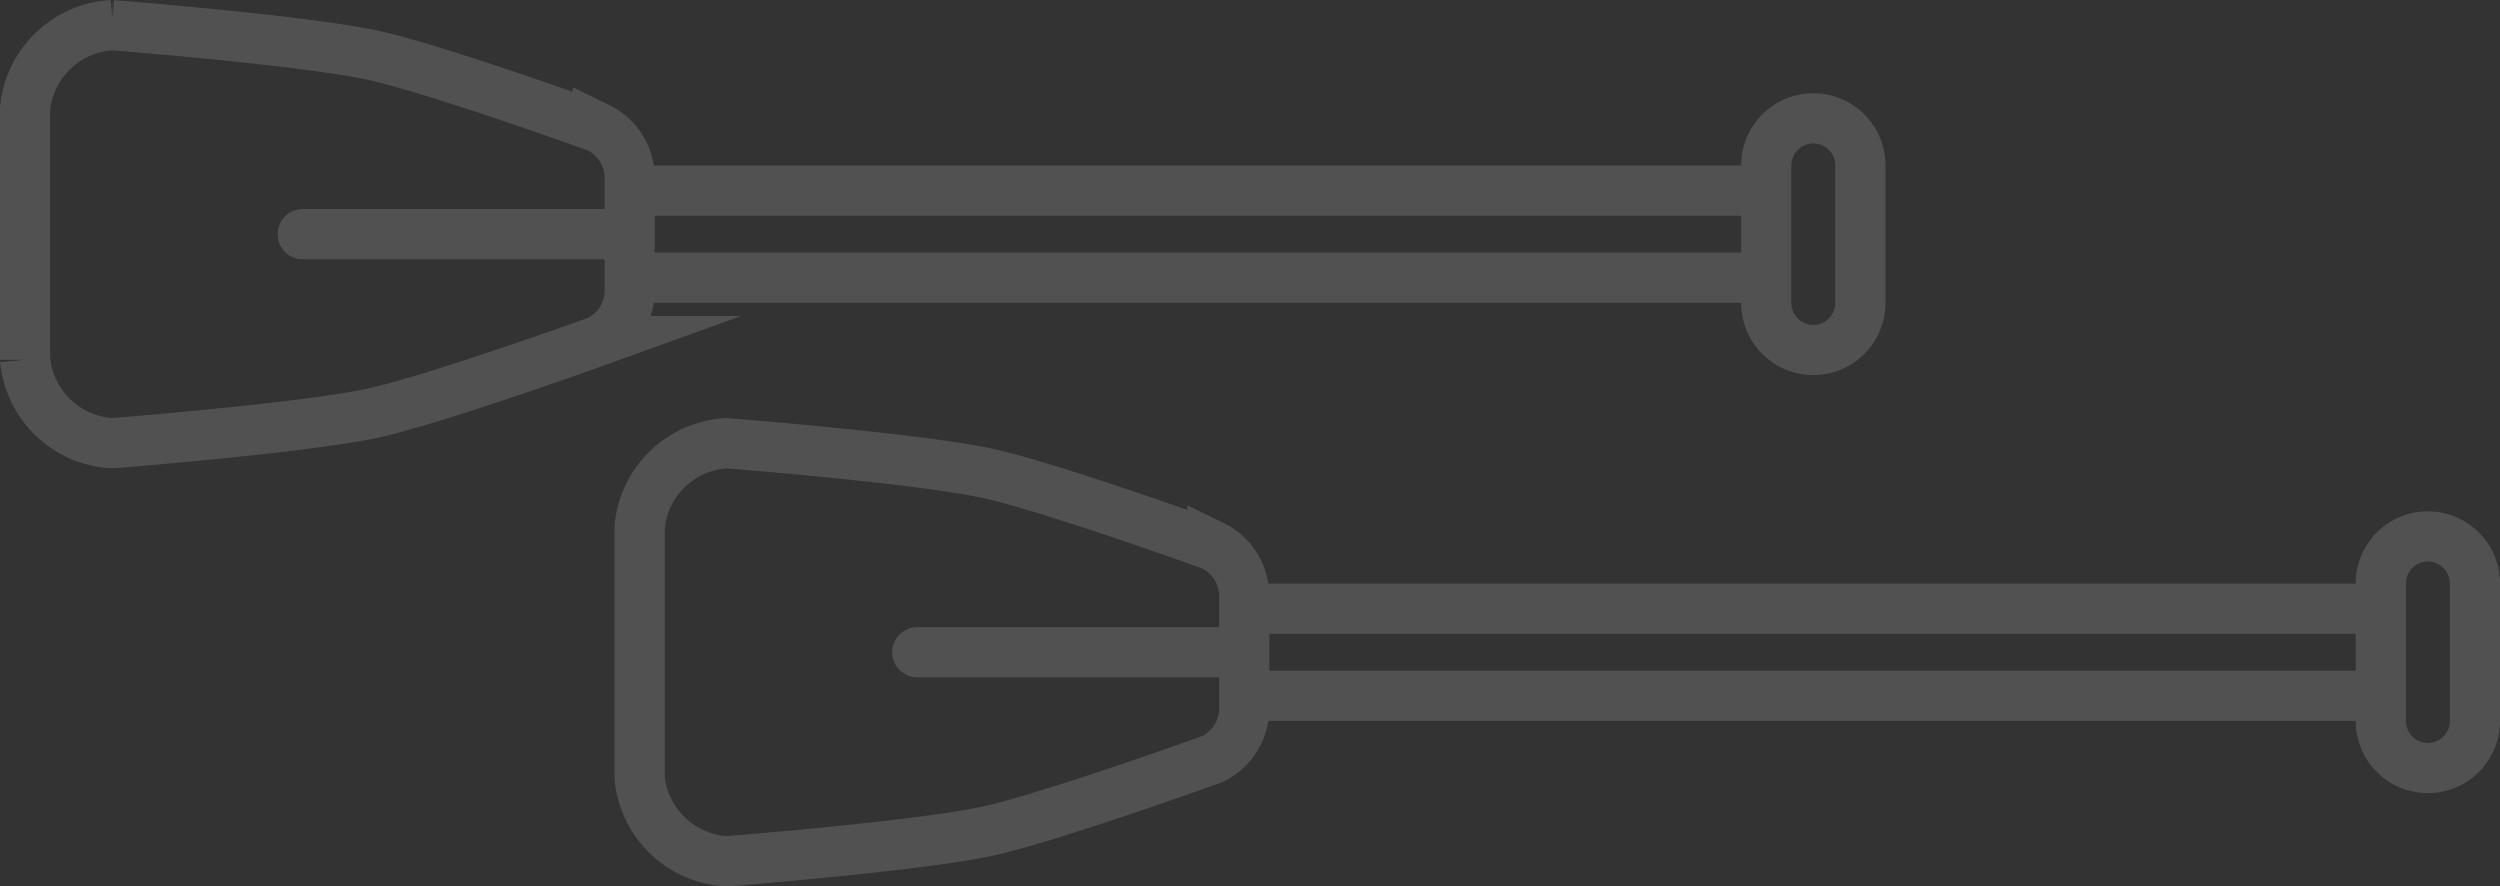
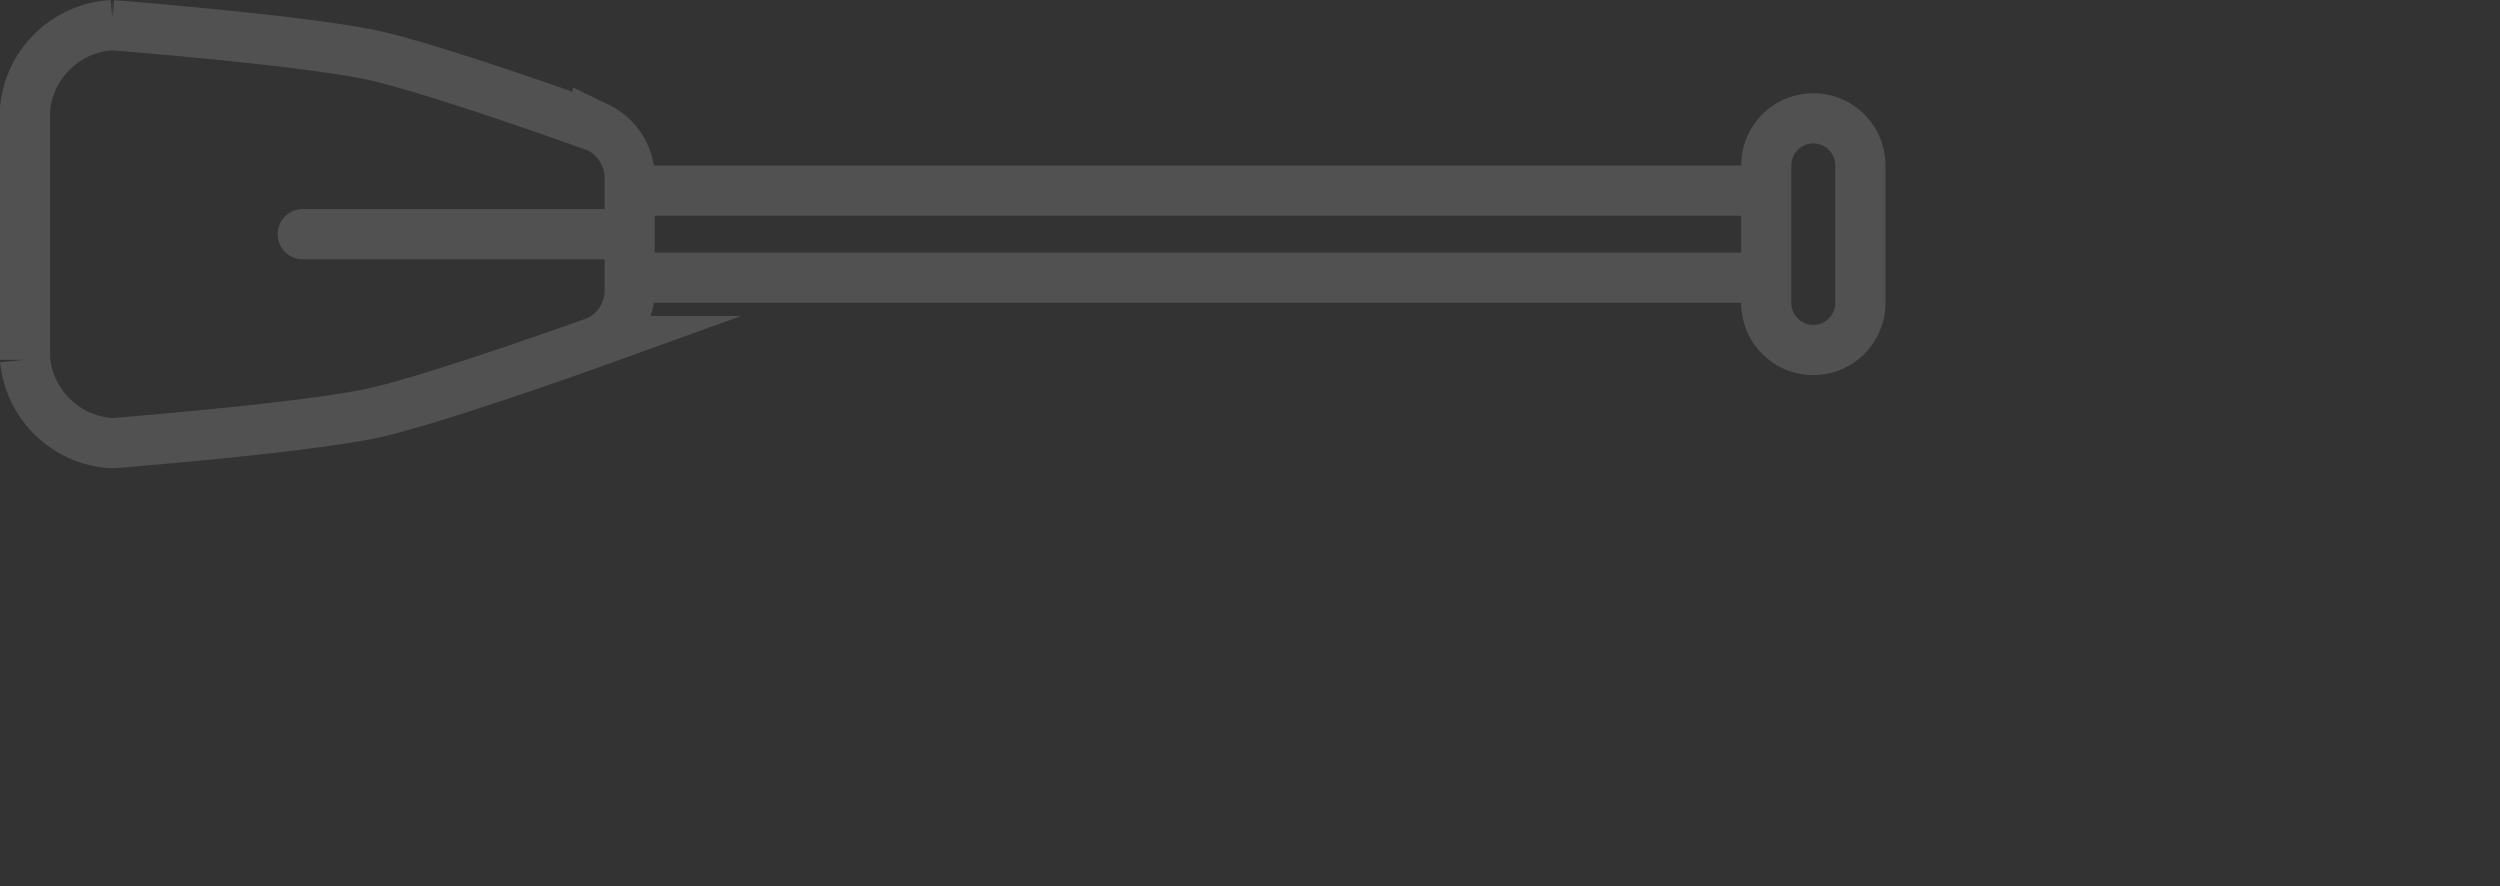
<svg xmlns="http://www.w3.org/2000/svg" width="598.002" height="212.026" viewBox="0 0 598.002 212.026">
  <rect x="0" y="0" width="598.002" height="212.026" fill="#333333" stroke="none" />
  <g id="image_paddles" data-name="image paddles" transform="translate(6 6.013)">
    <path id="Path_414" data-name="Path 414" d="M666.638,392.177H394.776V371.349H666.638Zm22.511,6.035v-32.9a11.256,11.256,0,0,0-11.256-11.255h0a11.254,11.254,0,0,0-11.255,11.255v32.9a11.256,11.256,0,0,0,11.255,11.256h0A11.257,11.257,0,0,0,689.15,398.212Zm-301.989-42s-36.973-13.335-52.793-17.018c-15.92-3.706-63.4-7.43-63.4-7.43a22.14,22.14,0,0,0-20.819,19.951v60.1a22.14,22.14,0,0,0,20.819,19.951s47.481-3.725,63.4-7.43c15.82-3.682,52.793-17.017,52.793-17.017a13.509,13.509,0,0,0,7.616-12.156v-26.8A13.505,13.505,0,0,0,387.16,356.21Zm7.616,25.553H316.565" transform="translate(-250.148 -331.762)" fill="none" stroke="#fff" stroke-linecap="round" stroke-miterlimit="10" stroke-width="12" opacity="0.15" />
-     <path id="Path_415" data-name="Path 415" d="M666.638,392.177H394.776V371.349H666.638Zm22.511,6.035v-32.9a11.256,11.256,0,0,0-11.256-11.255h0a11.254,11.254,0,0,0-11.255,11.255v32.9a11.256,11.256,0,0,0,11.255,11.256h0A11.257,11.257,0,0,0,689.15,398.212Zm-301.989-42s-36.973-13.335-52.793-17.018c-15.92-3.706-63.4-7.43-63.4-7.43a22.14,22.14,0,0,0-20.819,19.951v60.1a22.14,22.14,0,0,0,20.819,19.951s47.481-3.725,63.4-7.43c15.82-3.682,52.793-17.017,52.793-17.017a13.509,13.509,0,0,0,7.616-12.156v-26.8A13.505,13.505,0,0,0,387.16,356.21Zm7.616,25.553H316.565" transform="translate(-103.148 -231.762)" fill="none" stroke="#fff" stroke-linecap="round" stroke-miterlimit="10" stroke-width="12" opacity="0.15" />
  </g>
</svg>